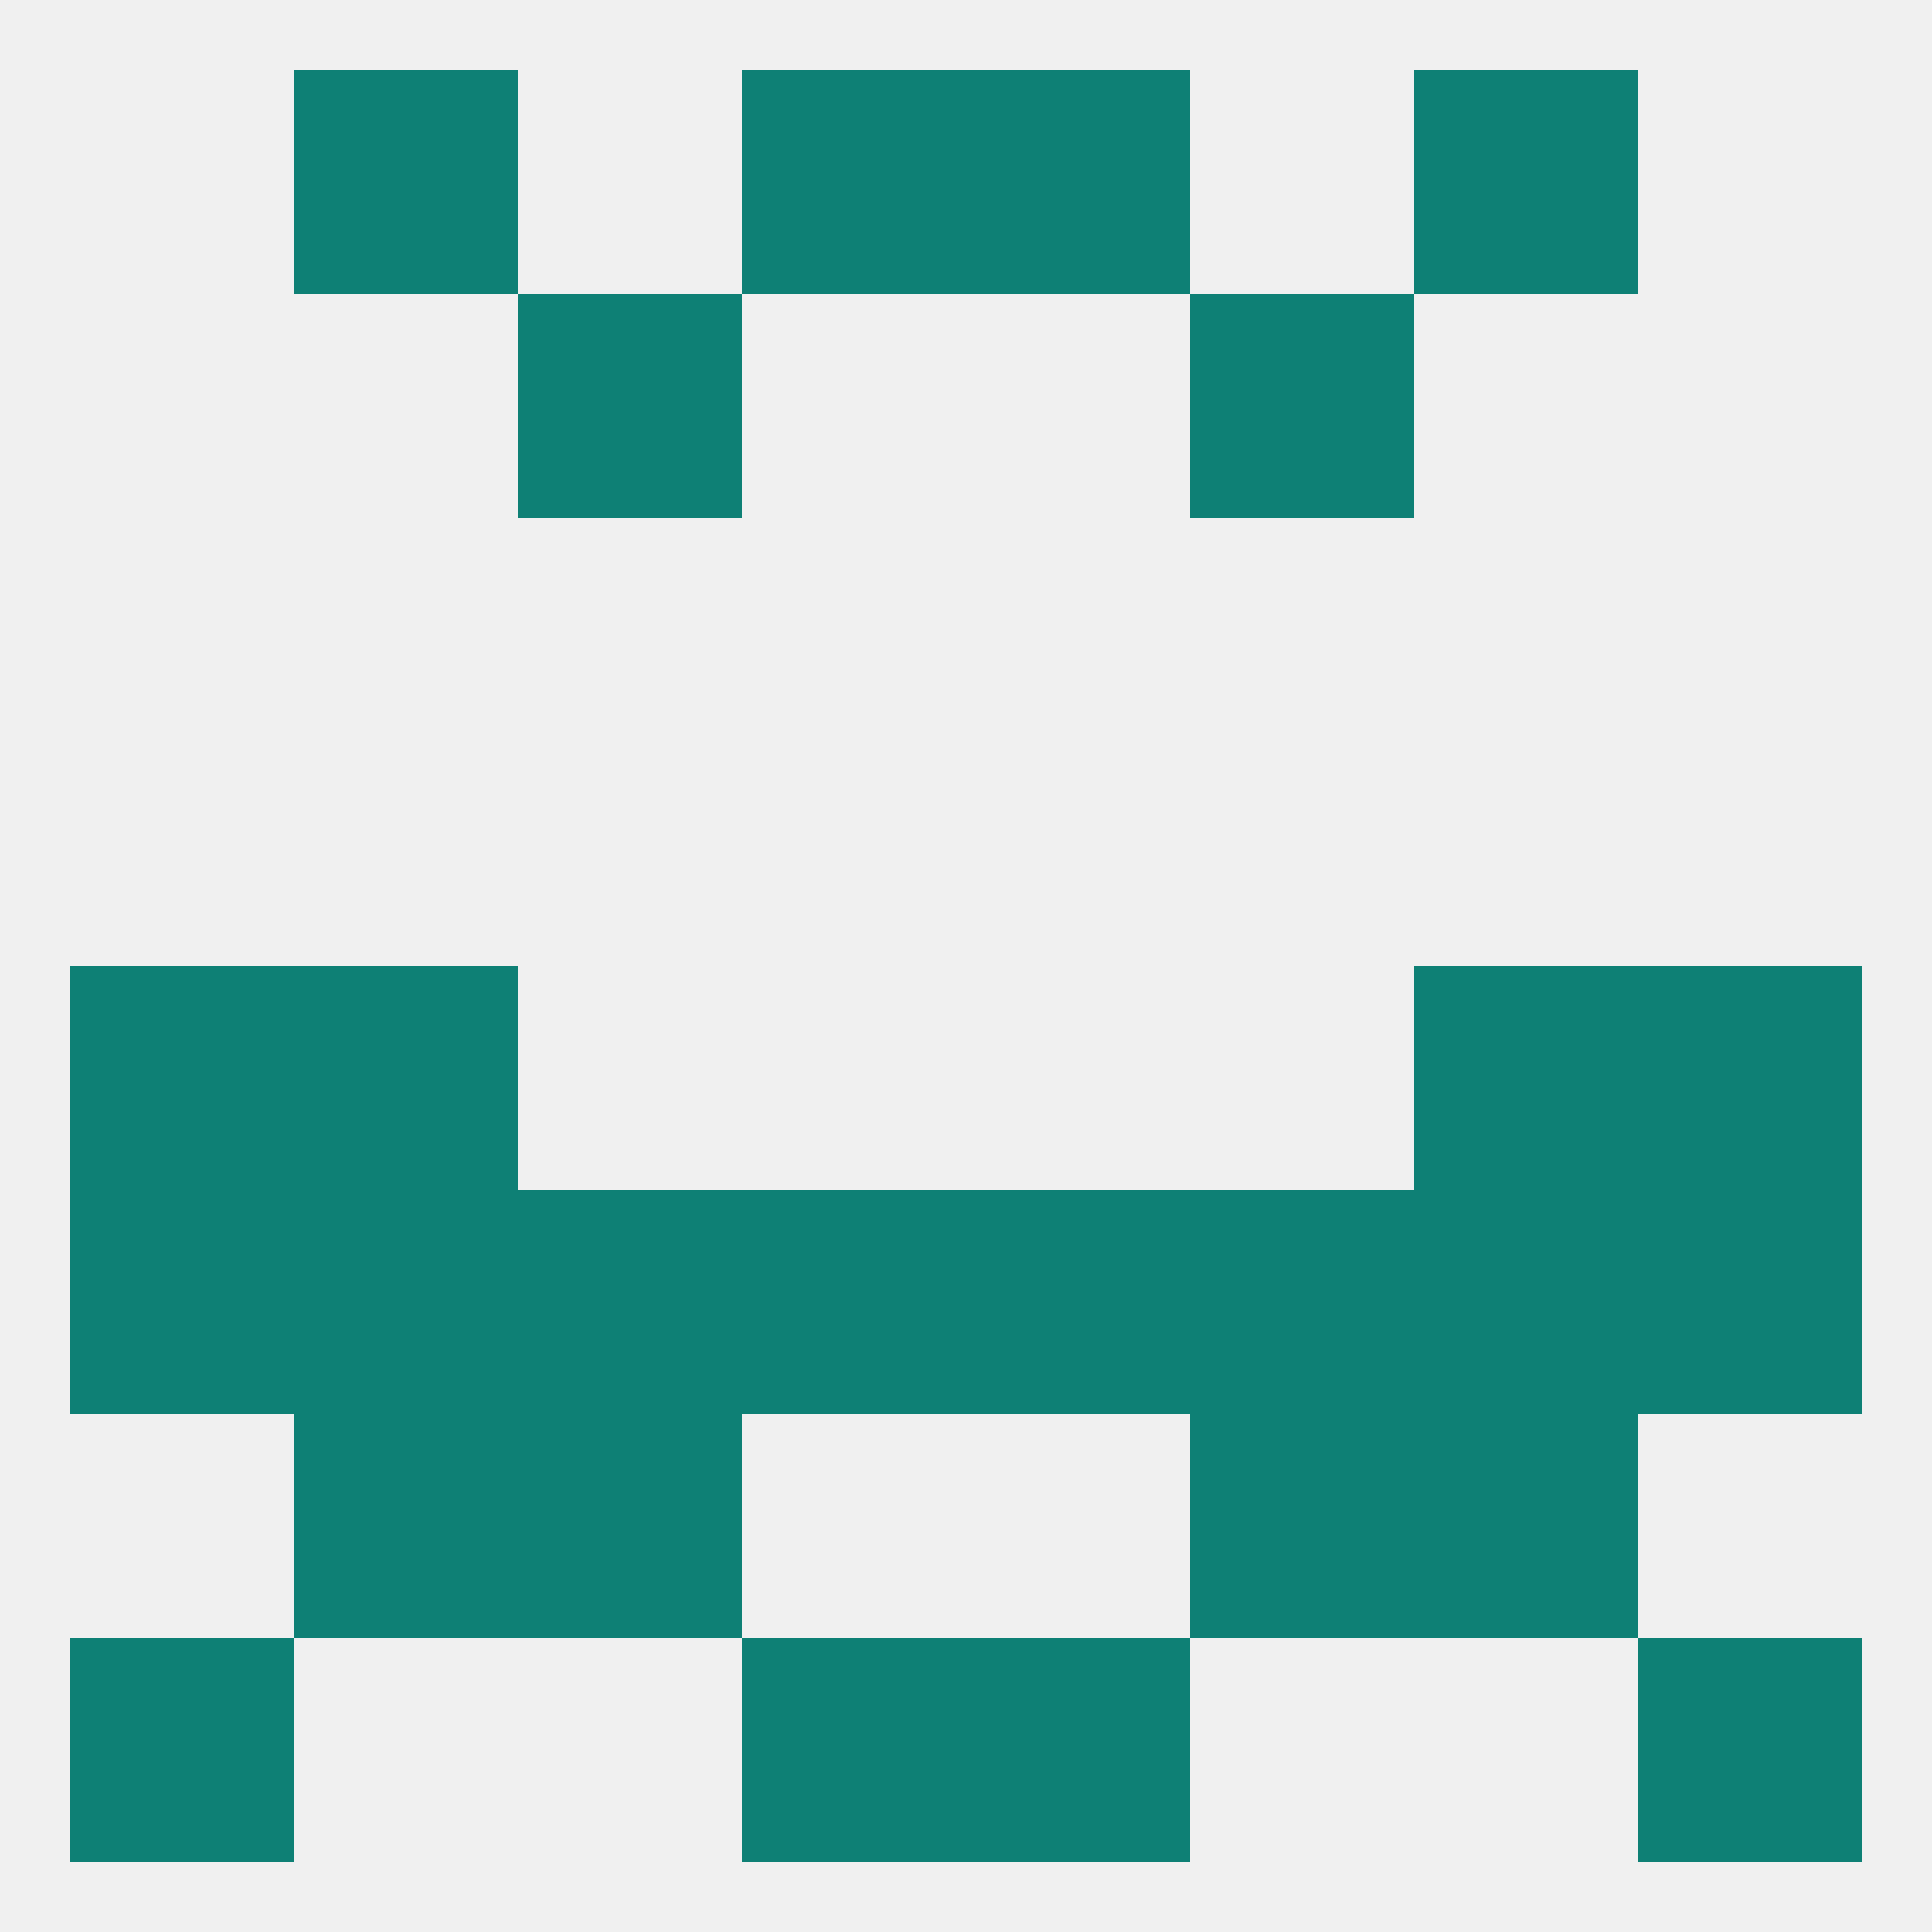
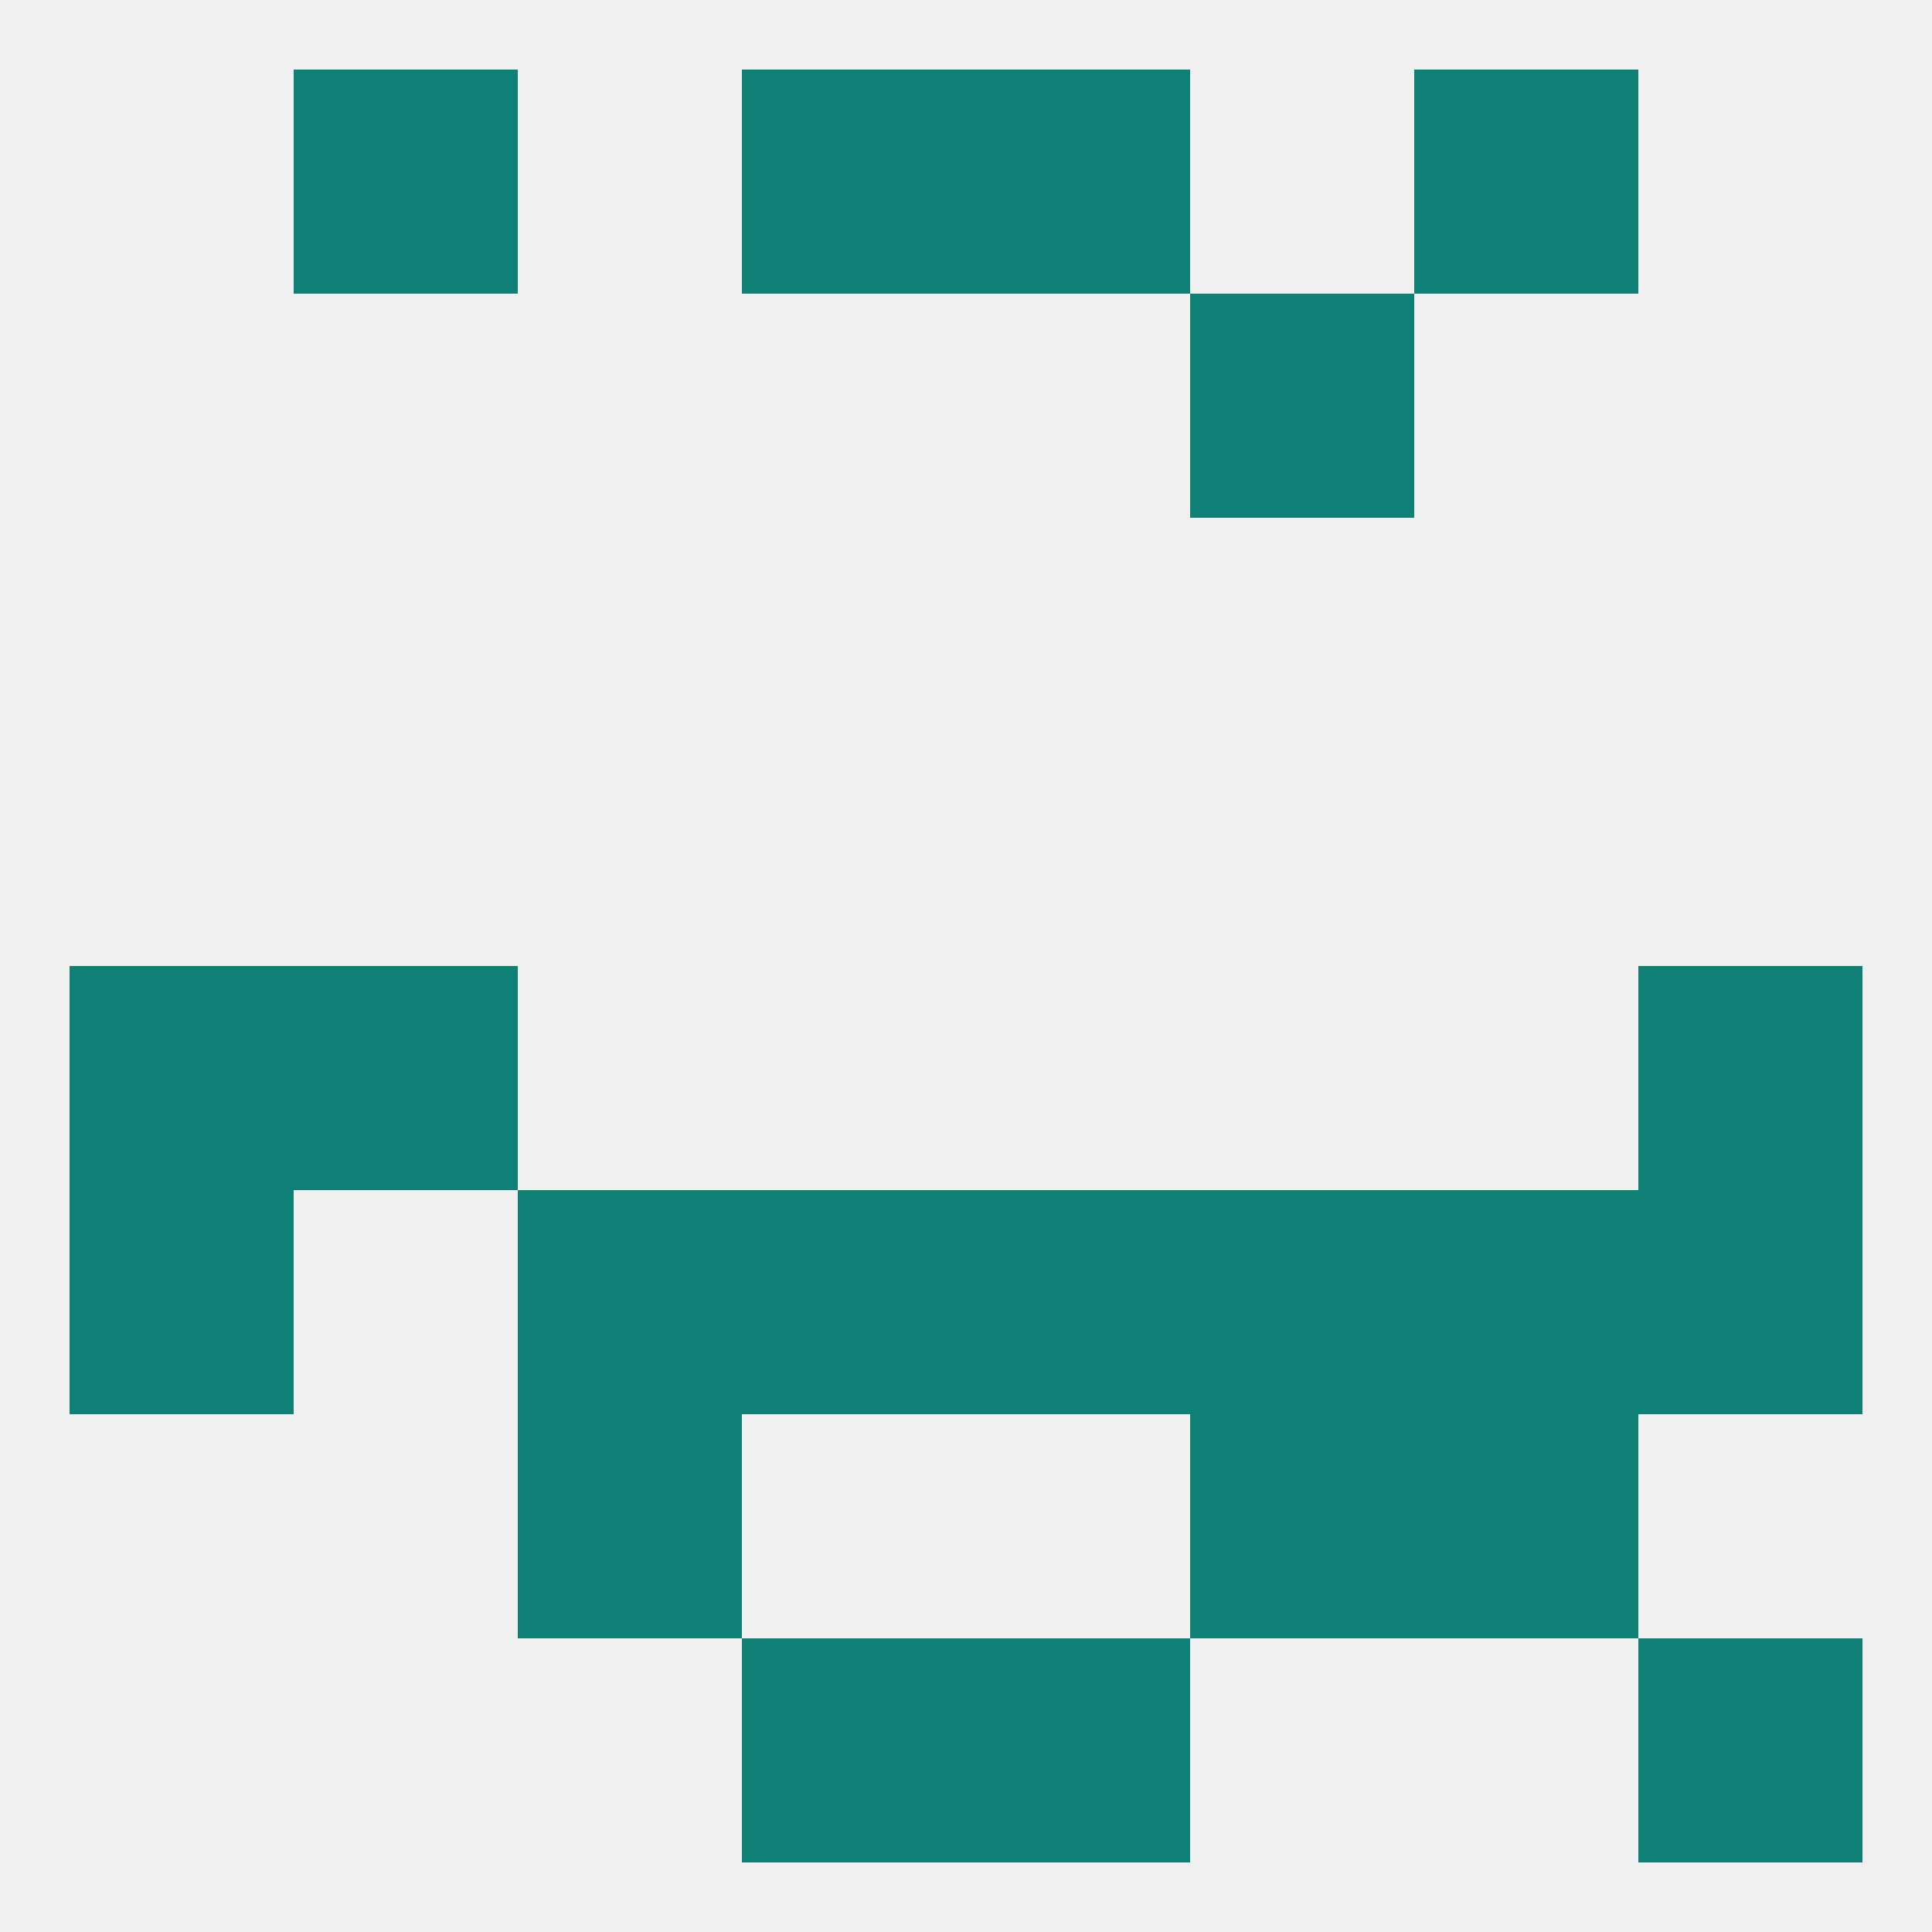
<svg xmlns="http://www.w3.org/2000/svg" version="1.1" baseprofile="full" width="250" height="250" viewBox="0 0 250 250">
  <rect width="100%" height="100%" fill="rgba(240,240,240,255)" />
  <rect x="9" y="125" width="29" height="29" fill="rgba(14,128,117,255)" />
  <rect x="212" y="125" width="29" height="29" fill="rgba(14,128,117,255)" />
  <rect x="38" y="125" width="29" height="29" fill="rgba(14,128,117,255)" />
-   <rect x="183" y="125" width="29" height="29" fill="rgba(14,128,117,255)" />
  <rect x="96" y="154" width="29" height="29" fill="rgba(14,128,117,255)" />
  <rect x="125" y="154" width="29" height="29" fill="rgba(14,128,117,255)" />
-   <rect x="38" y="154" width="29" height="29" fill="rgba(14,128,117,255)" />
  <rect x="183" y="154" width="29" height="29" fill="rgba(14,128,117,255)" />
  <rect x="67" y="154" width="29" height="29" fill="rgba(14,128,117,255)" />
  <rect x="154" y="154" width="29" height="29" fill="rgba(14,128,117,255)" />
  <rect x="9" y="154" width="29" height="29" fill="rgba(14,128,117,255)" />
  <rect x="212" y="154" width="29" height="29" fill="rgba(14,128,117,255)" />
-   <rect x="38" y="183" width="29" height="29" fill="rgba(14,128,117,255)" />
  <rect x="183" y="183" width="29" height="29" fill="rgba(14,128,117,255)" />
  <rect x="67" y="183" width="29" height="29" fill="rgba(14,128,117,255)" />
  <rect x="154" y="183" width="29" height="29" fill="rgba(14,128,117,255)" />
  <rect x="96" y="9" width="29" height="29" fill="rgba(14,128,117,255)" />
  <rect x="125" y="9" width="29" height="29" fill="rgba(14,128,117,255)" />
  <rect x="38" y="9" width="29" height="29" fill="rgba(14,128,117,255)" />
  <rect x="183" y="9" width="29" height="29" fill="rgba(14,128,117,255)" />
  <rect x="96" y="212" width="29" height="29" fill="rgba(14,128,117,255)" />
  <rect x="125" y="212" width="29" height="29" fill="rgba(14,128,117,255)" />
-   <rect x="9" y="212" width="29" height="29" fill="rgba(14,128,117,255)" />
  <rect x="212" y="212" width="29" height="29" fill="rgba(14,128,117,255)" />
  <rect x="154" y="38" width="29" height="29" fill="rgba(14,128,117,255)" />
-   <rect x="67" y="38" width="29" height="29" fill="rgba(14,128,117,255)" />
</svg>